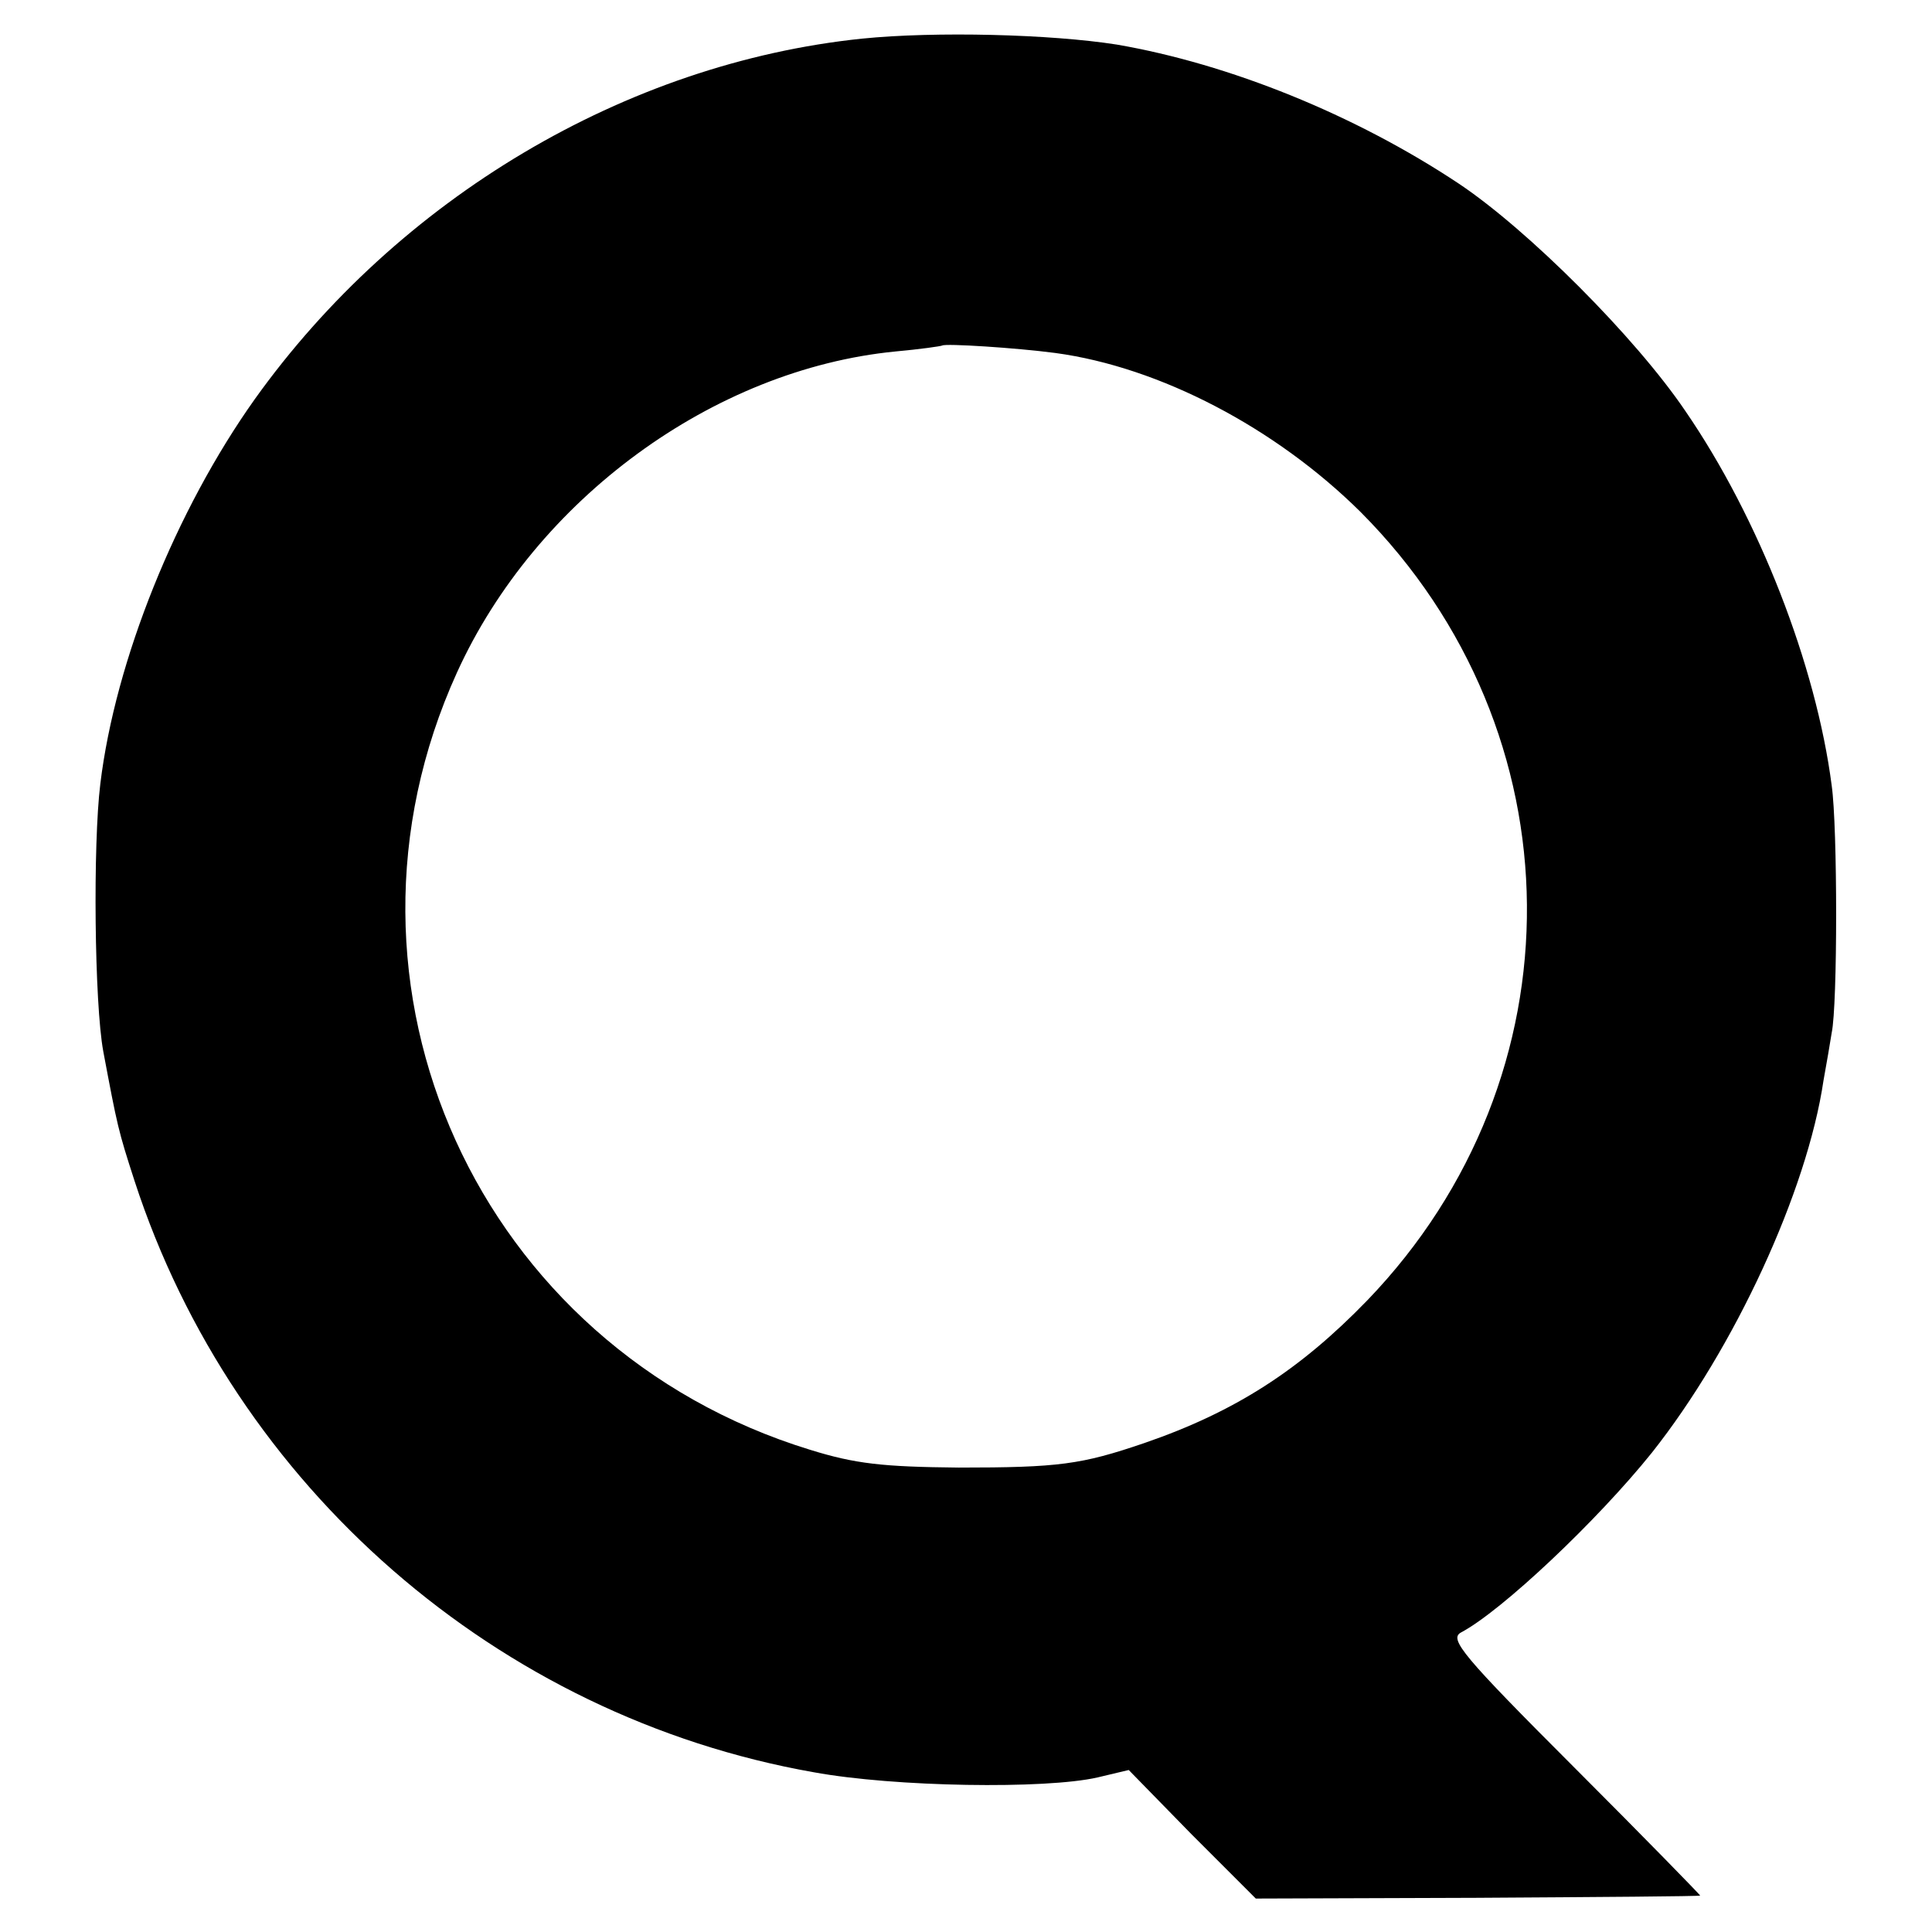
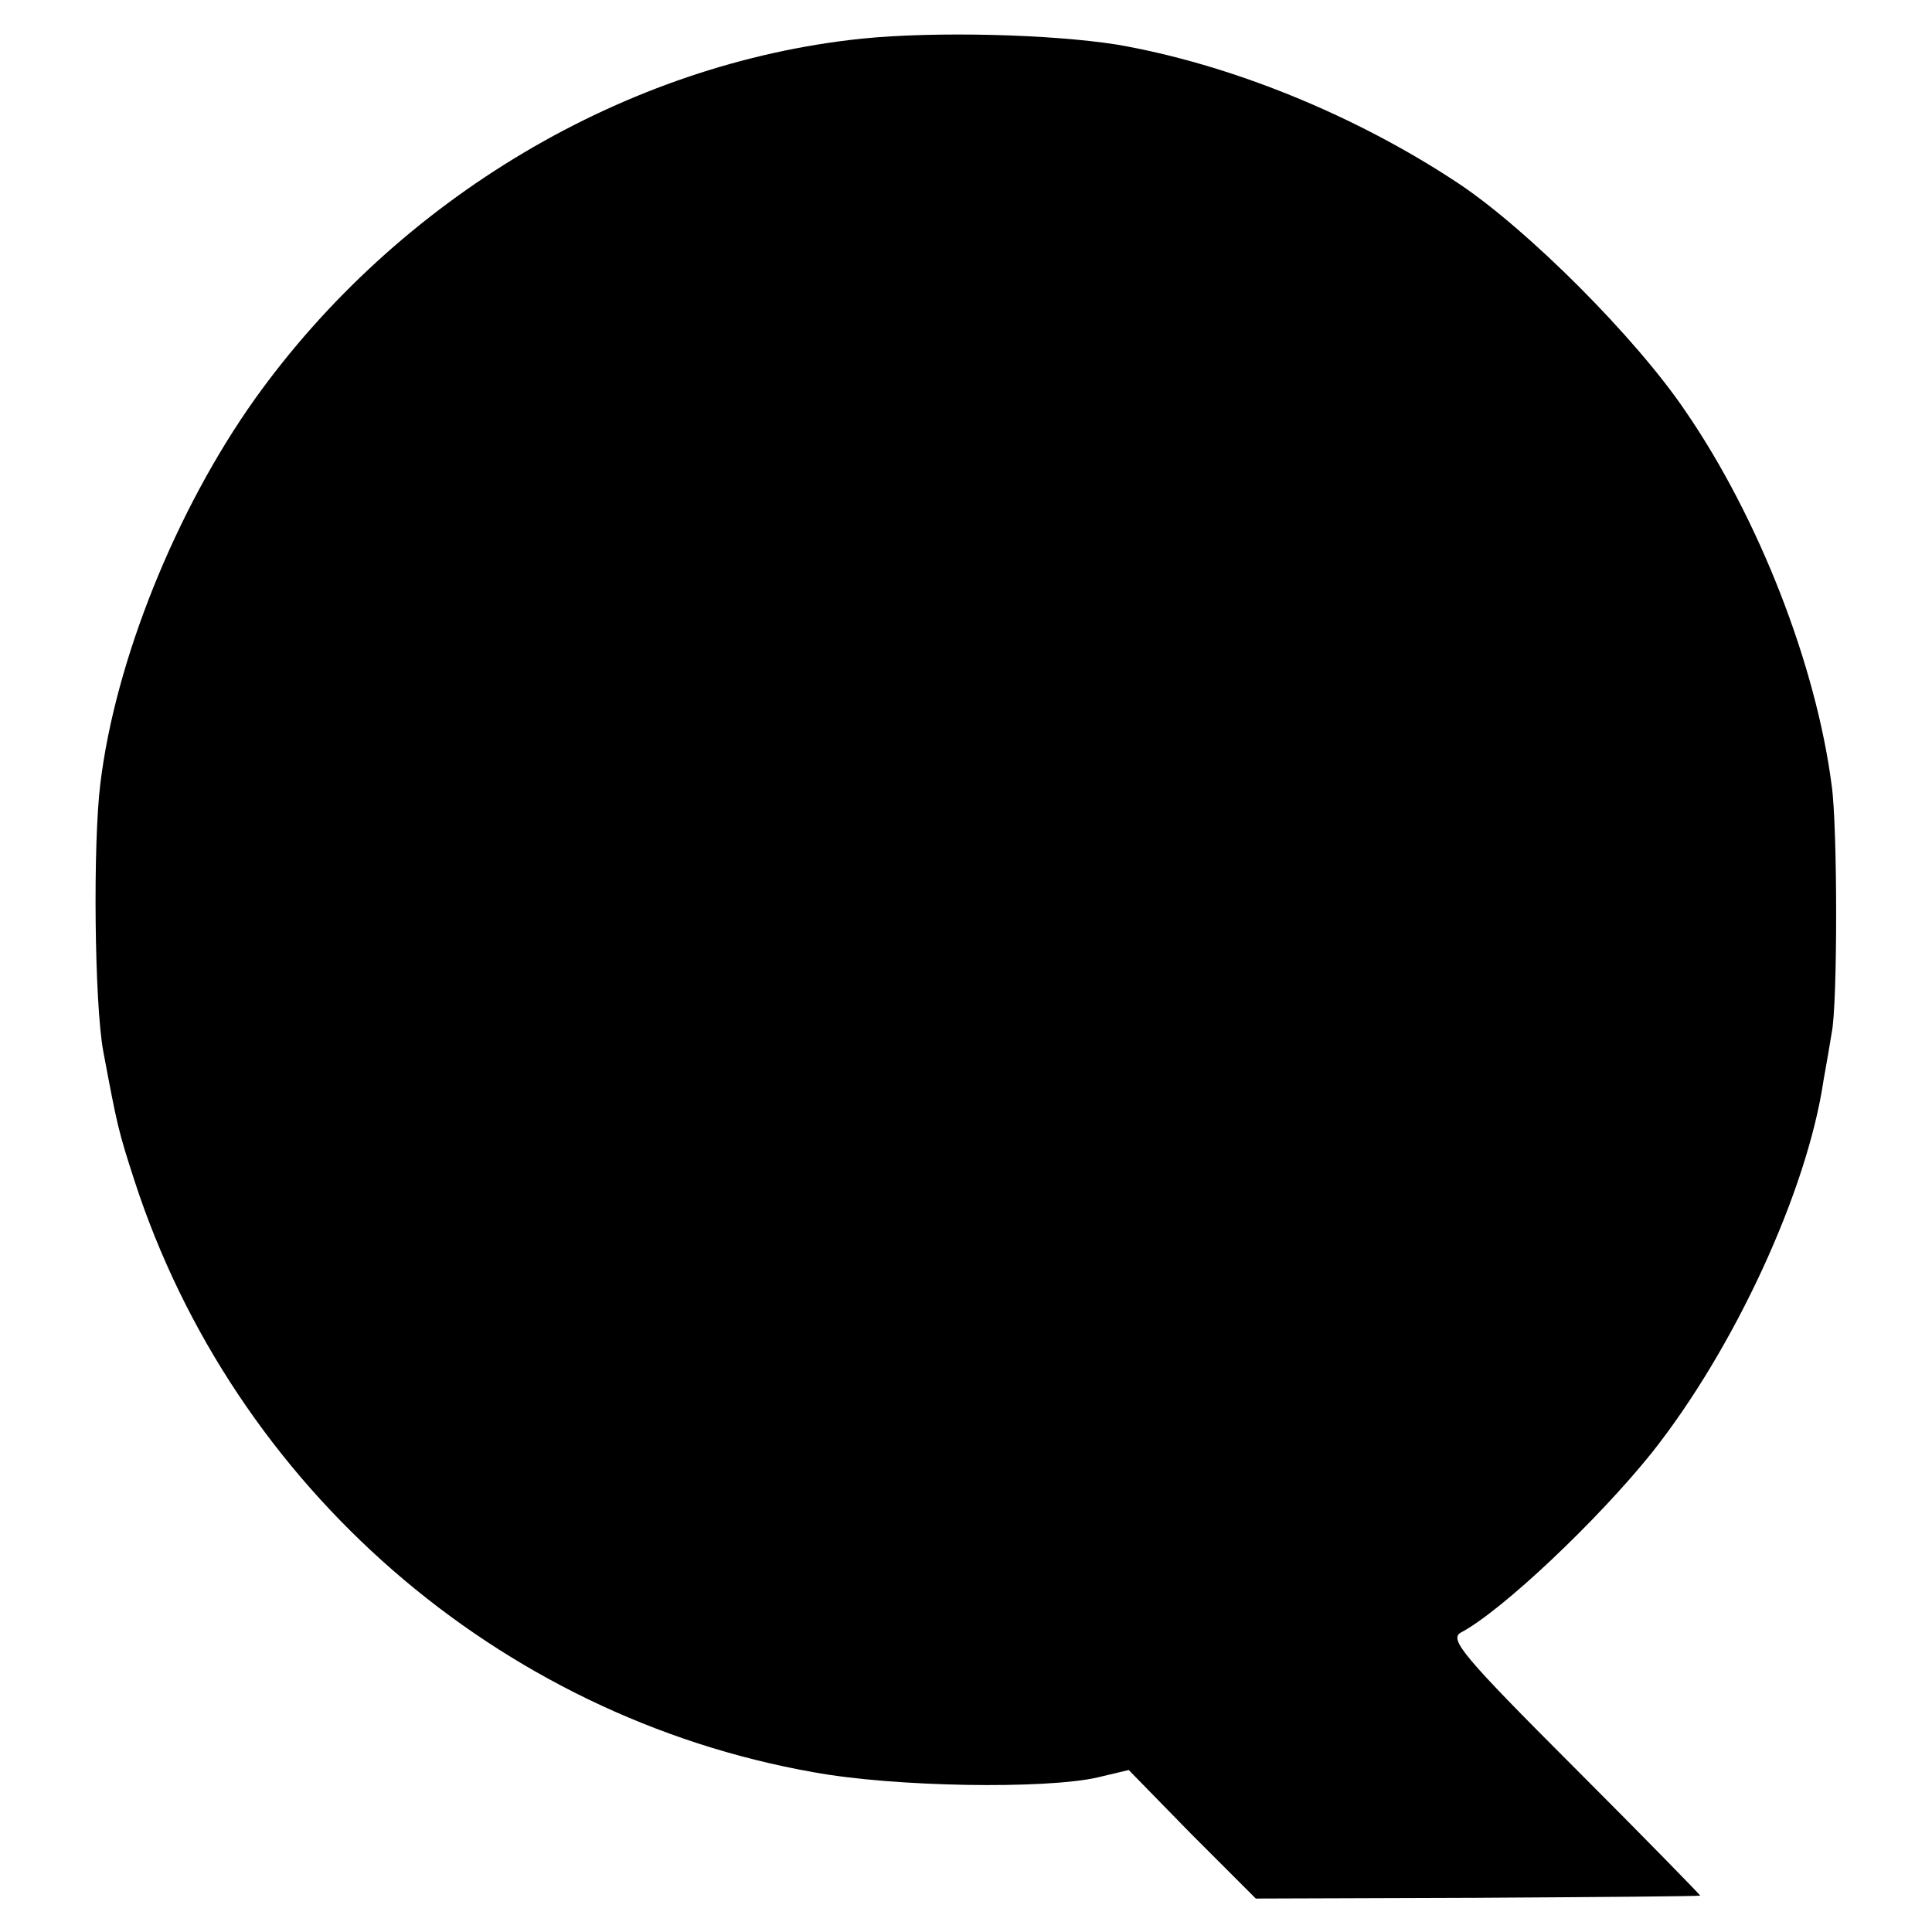
<svg xmlns="http://www.w3.org/2000/svg" version="1.0" width="260pt" height="260pt" viewBox="0 0 260 260" preserveAspectRatio="xMidYMid meet">
  <g transform="translate(0,260) scale(0.1,-0.1)" fill="#000000" stroke="none">
-     <path d="M1160 2548 c-318 -33 -624 -215 -817 -485 -106 -149 -188 -352 -208 -518 -10 -81 -8 -295 4 -360 19 -101 20 -106 42 -174 134 -412 489 -721 914 -796 109 -20 312 -23 382 -7 l42 10 85 -87 86 -86 297 1 c164 1 299 2 301 3 1 0 -75 78 -169 172 -151 151 -169 173 -153 182 55 29 184 151 257 242 111 140 209 352 231 501 4 22 9 51 11 64 8 37 8 277 0 333 -21 162 -98 360 -197 504 -67 99 -212 244 -305 306 -140 93 -309 161 -460 187 -89 14 -244 18 -343 8z m260 -423 c141 -19 297 -101 411 -214 295 -296 299 -760 9 -1061 -91 -94 -178 -150 -300 -192 -85 -29 -115 -33 -250 -33 -102 1 -139 5 -200 24 -446 137 -667 624 -475 1046 106 233 345 408 590 432 33 3 61 7 63 8 4 3 99 -3 152 -10z" />
+     <path d="M1160 2548 c-318 -33 -624 -215 -817 -485 -106 -149 -188 -352 -208 -518 -10 -81 -8 -295 4 -360 19 -101 20 -106 42 -174 134 -412 489 -721 914 -796 109 -20 312 -23 382 -7 l42 10 85 -87 86 -86 297 1 c164 1 299 2 301 3 1 0 -75 78 -169 172 -151 151 -169 173 -153 182 55 29 184 151 257 242 111 140 209 352 231 501 4 22 9 51 11 64 8 37 8 277 0 333 -21 162 -98 360 -197 504 -67 99 -212 244 -305 306 -140 93 -309 161 -460 187 -89 14 -244 18 -343 8z m260 -423 z" />
  </g>
</svg>